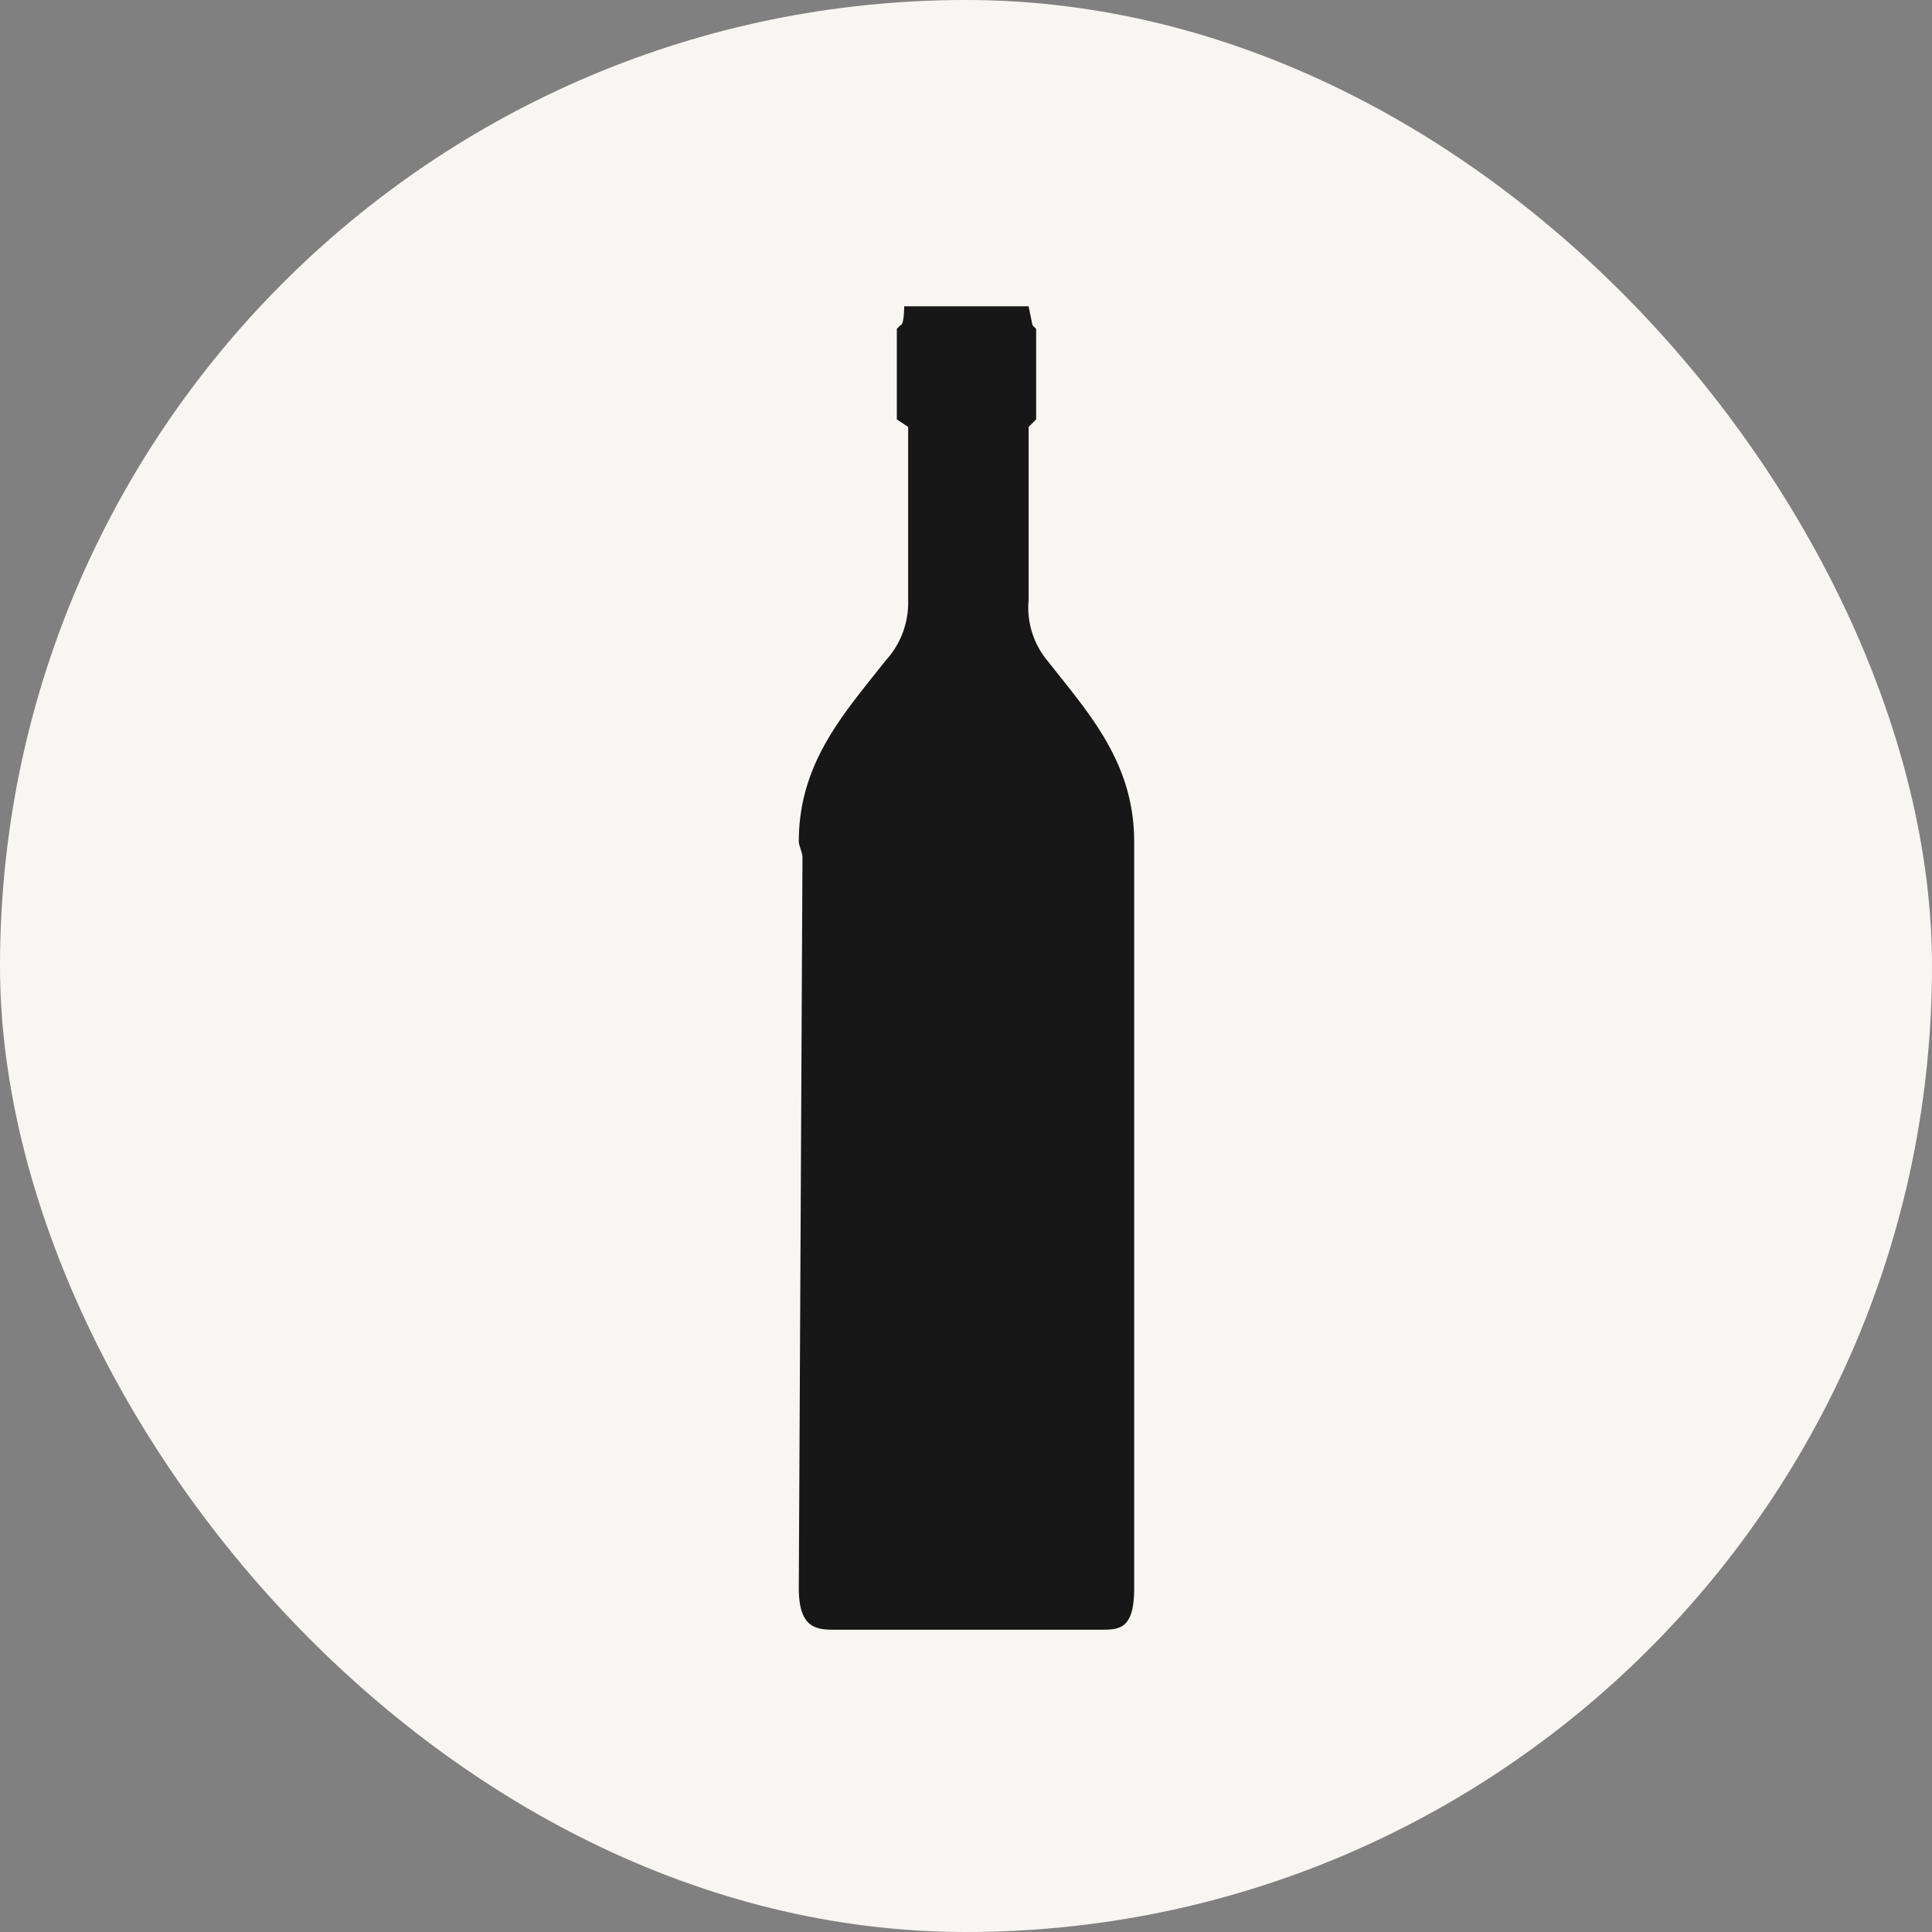
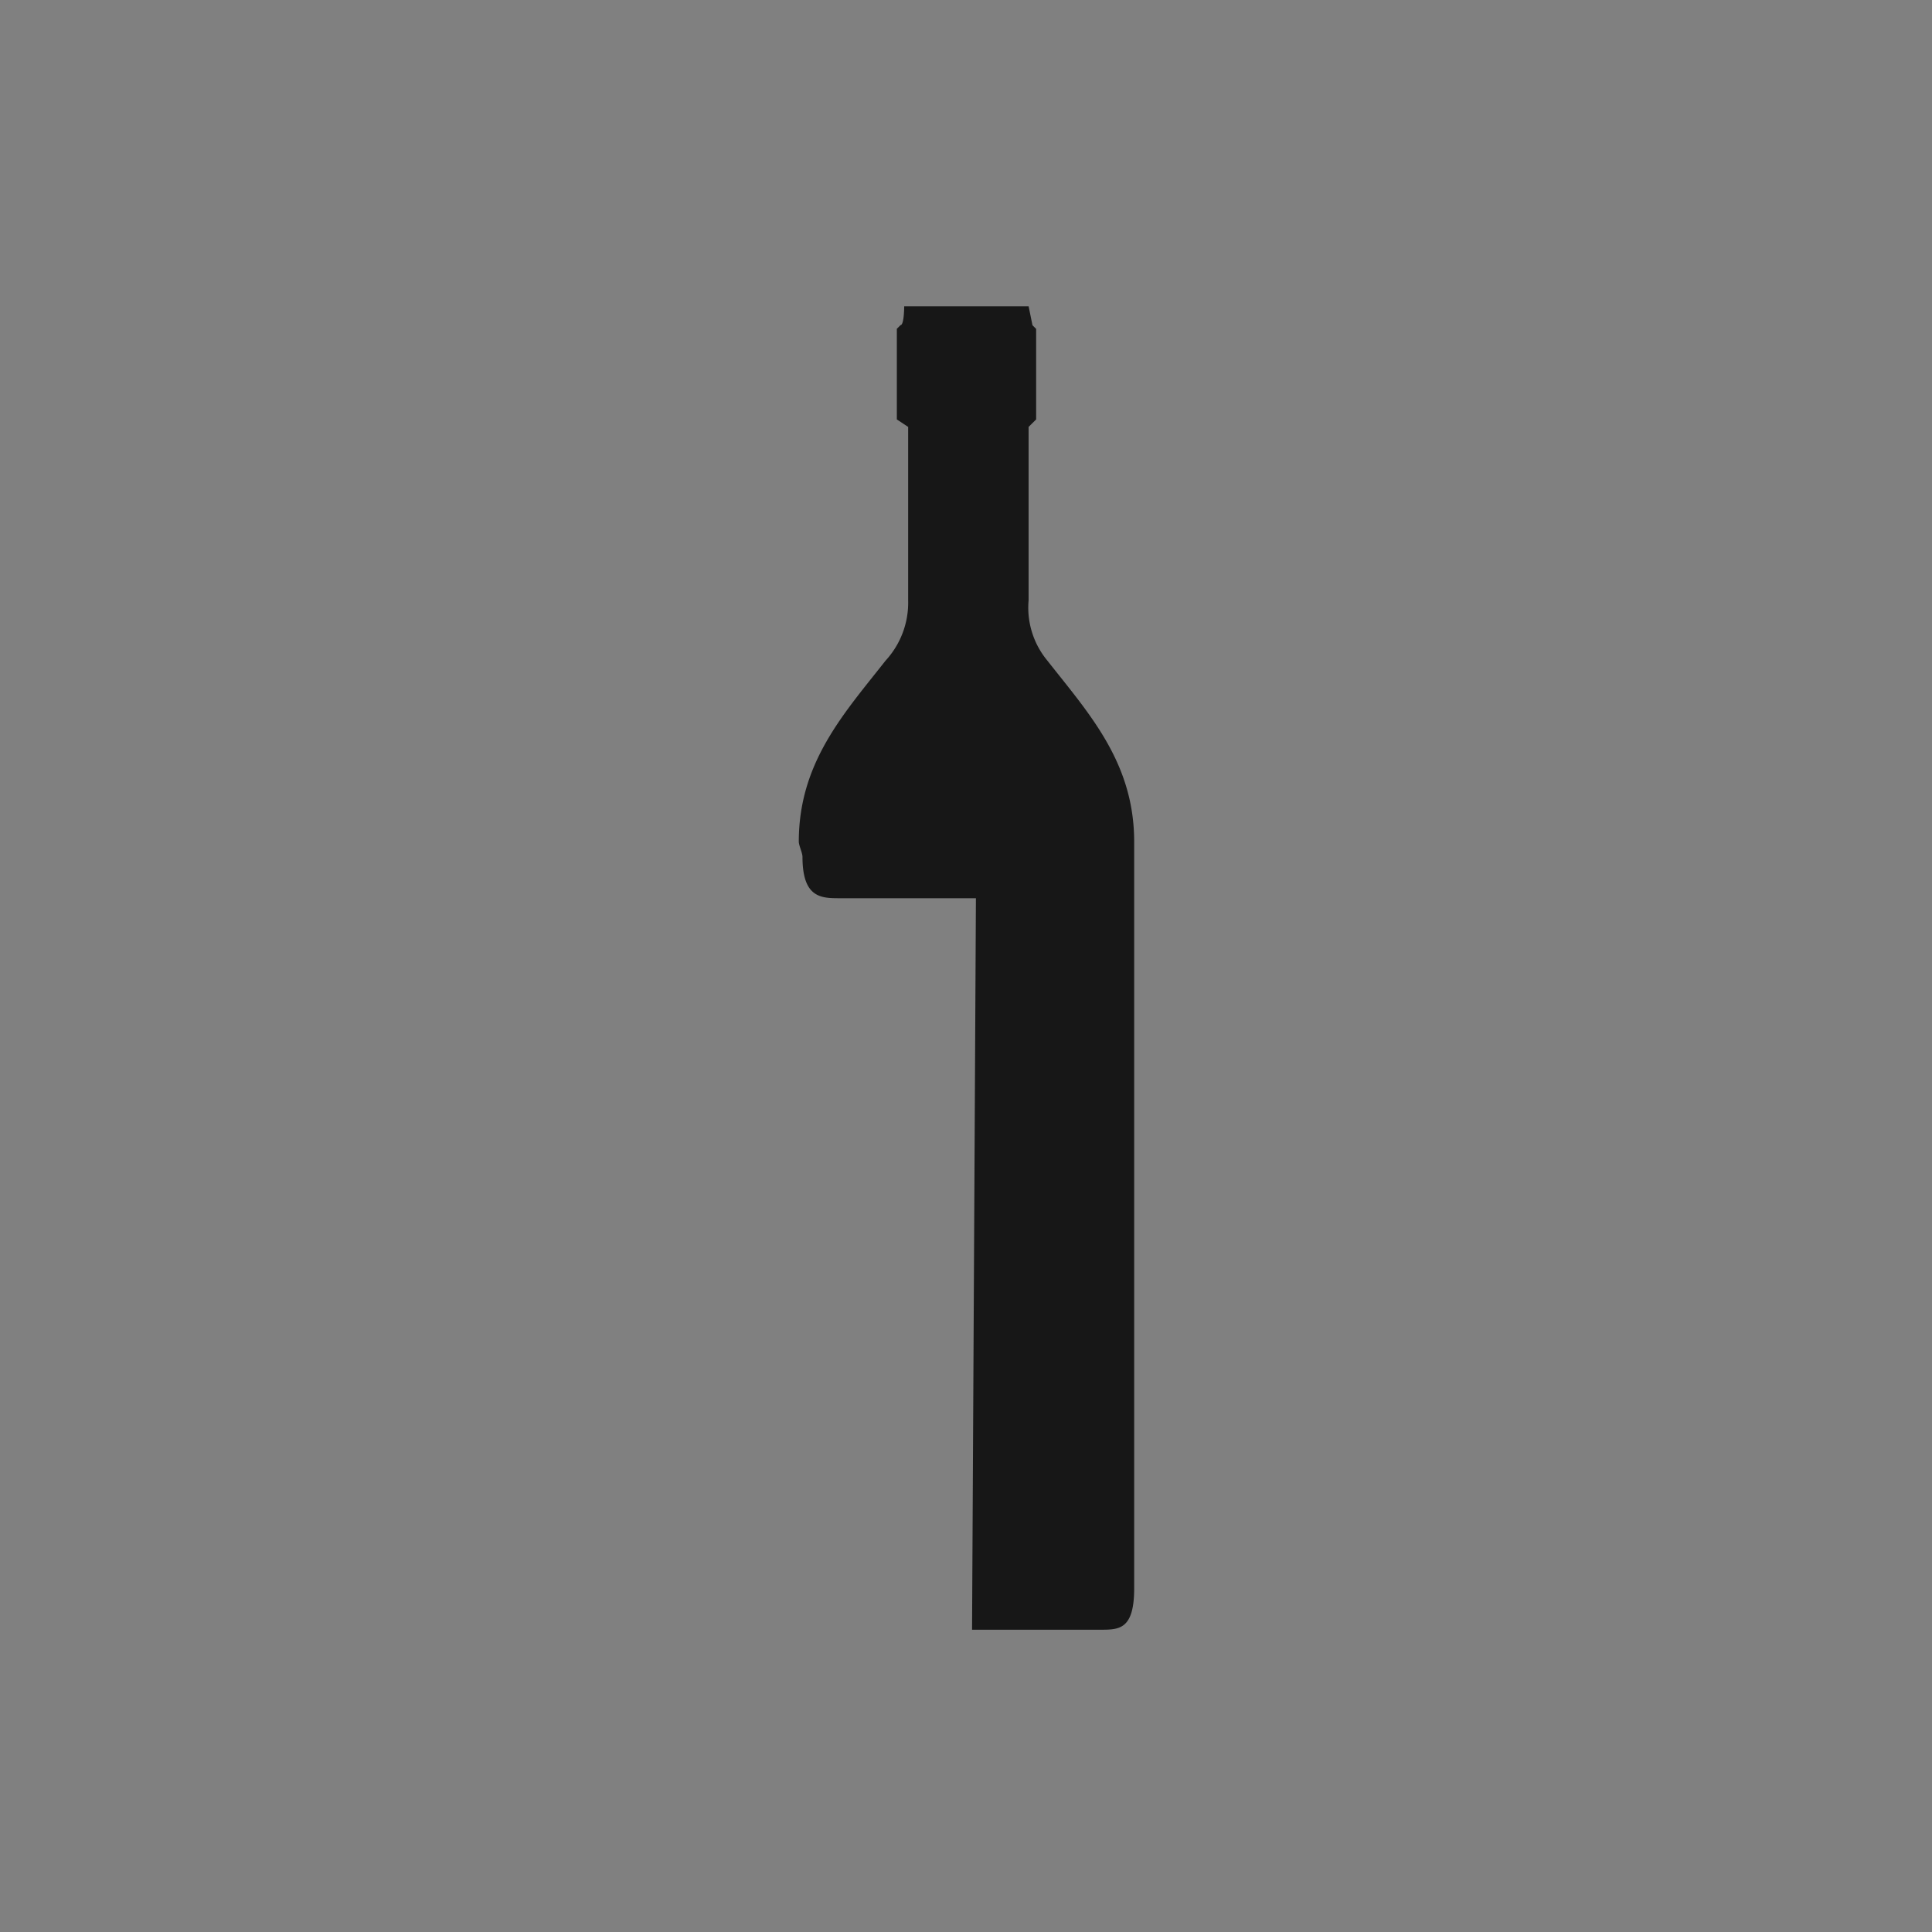
<svg xmlns="http://www.w3.org/2000/svg" width="105" height="105" viewBox="0 0 105 105">
  <rect x="0" y="0" width="105" height="105" fill="#808080" stroke="none" />
  <g id="Group_13968" data-name="Group 13968" transform="translate(-100 -554)">
-     <rect id="Rectangle_285" data-name="Rectangle 285" width="105" height="105" rx="52.5" transform="translate(100 554)" fill="#f8f6f2" />
-     <path id="Path_689" data-name="Path 689" d="M51.938,71.927h6.967c1.025,0,1.844,0,1.844-2.254V29.1c0-4.306-2.459-6.967-4.713-9.836a4.51,4.51,0,0,1-1.025-3.279V6.557l.41-.407V1.23l-.2-.2L55.012,0H48.25s0,1.025-.2,1.025l-.2.2V6.15l.615.407v9.426a4.649,4.649,0,0,1-1.23,3.279c-2.254,2.869-4.713,5.53-4.713,9.836,0,.2.2.615.2.82l-.2,39.755c0,2.254,1.025,2.254,2.049,2.254h7.377Z" transform="translate(100.891 570.645)" fill="#171717" fill-rule="evenodd" />
+     <path id="Path_689" data-name="Path 689" d="M51.938,71.927h6.967c1.025,0,1.844,0,1.844-2.254V29.1c0-4.306-2.459-6.967-4.713-9.836a4.51,4.51,0,0,1-1.025-3.279V6.557l.41-.407V1.23l-.2-.2L55.012,0H48.25s0,1.025-.2,1.025l-.2.2V6.15l.615.407v9.426a4.649,4.649,0,0,1-1.23,3.279c-2.254,2.869-4.713,5.53-4.713,9.836,0,.2.2.615.2.82c0,2.254,1.025,2.254,2.049,2.254h7.377Z" transform="translate(100.891 570.645)" fill="#171717" fill-rule="evenodd" />
  </g>
</svg>